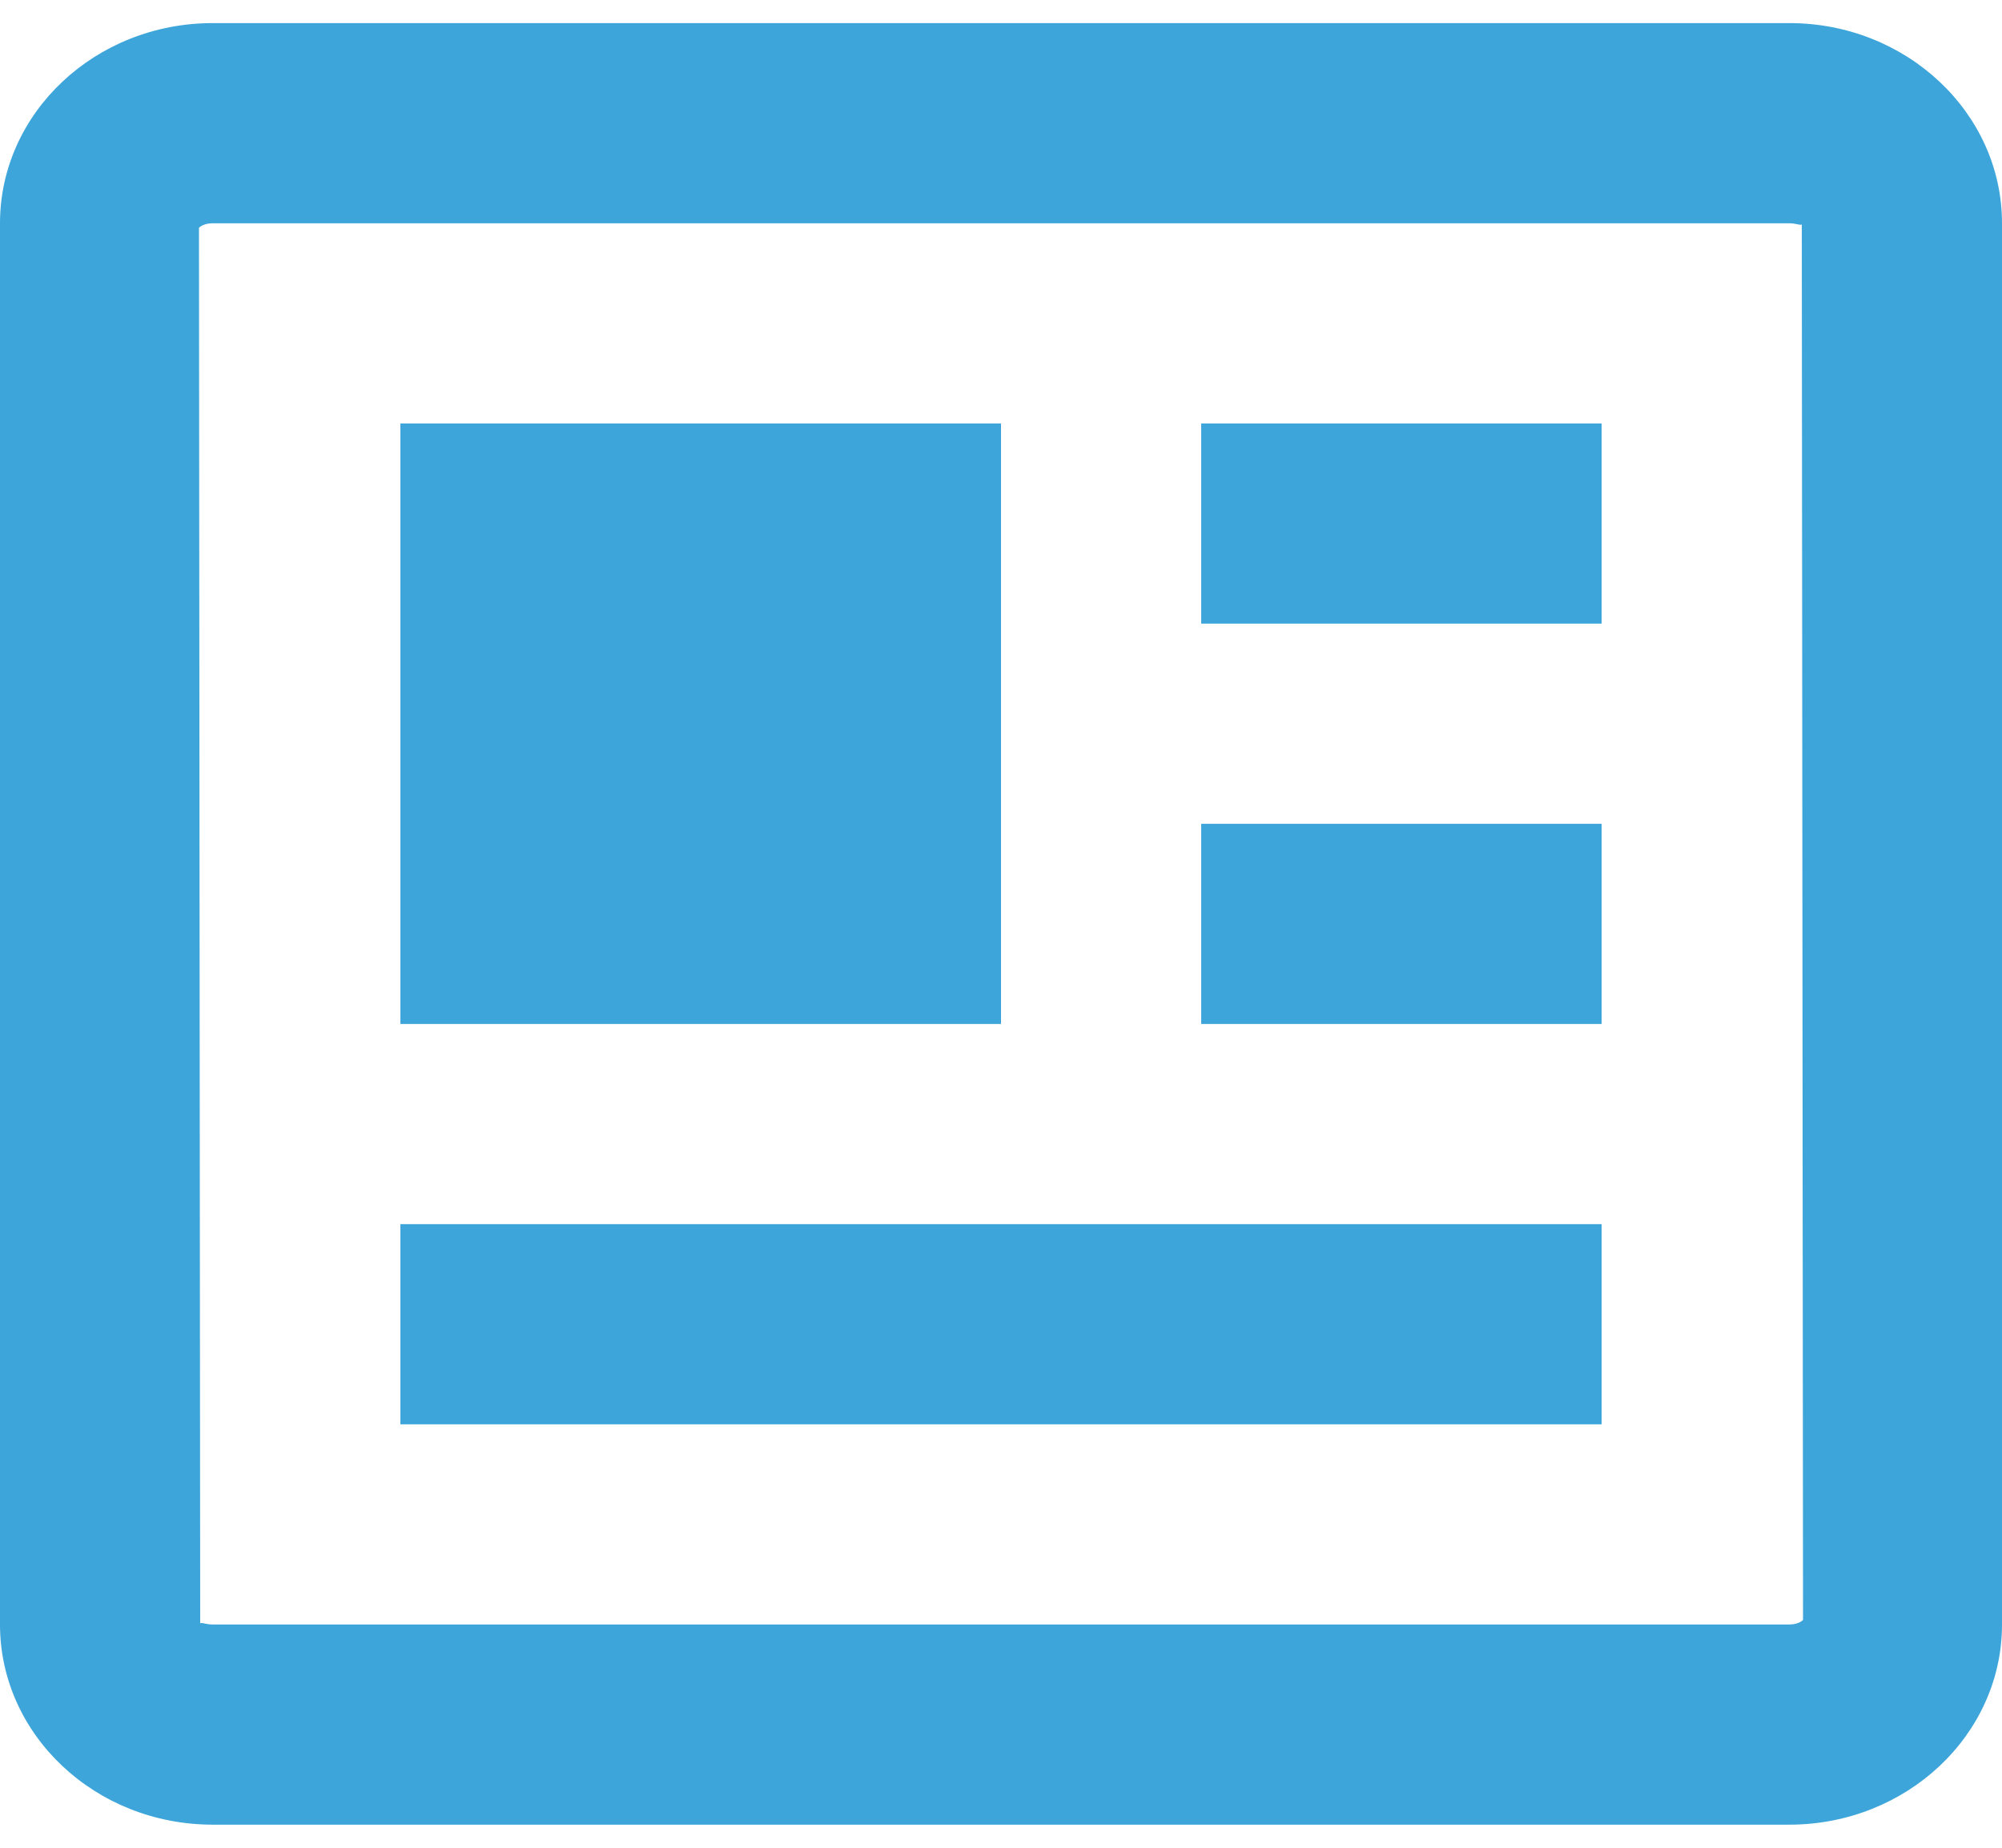
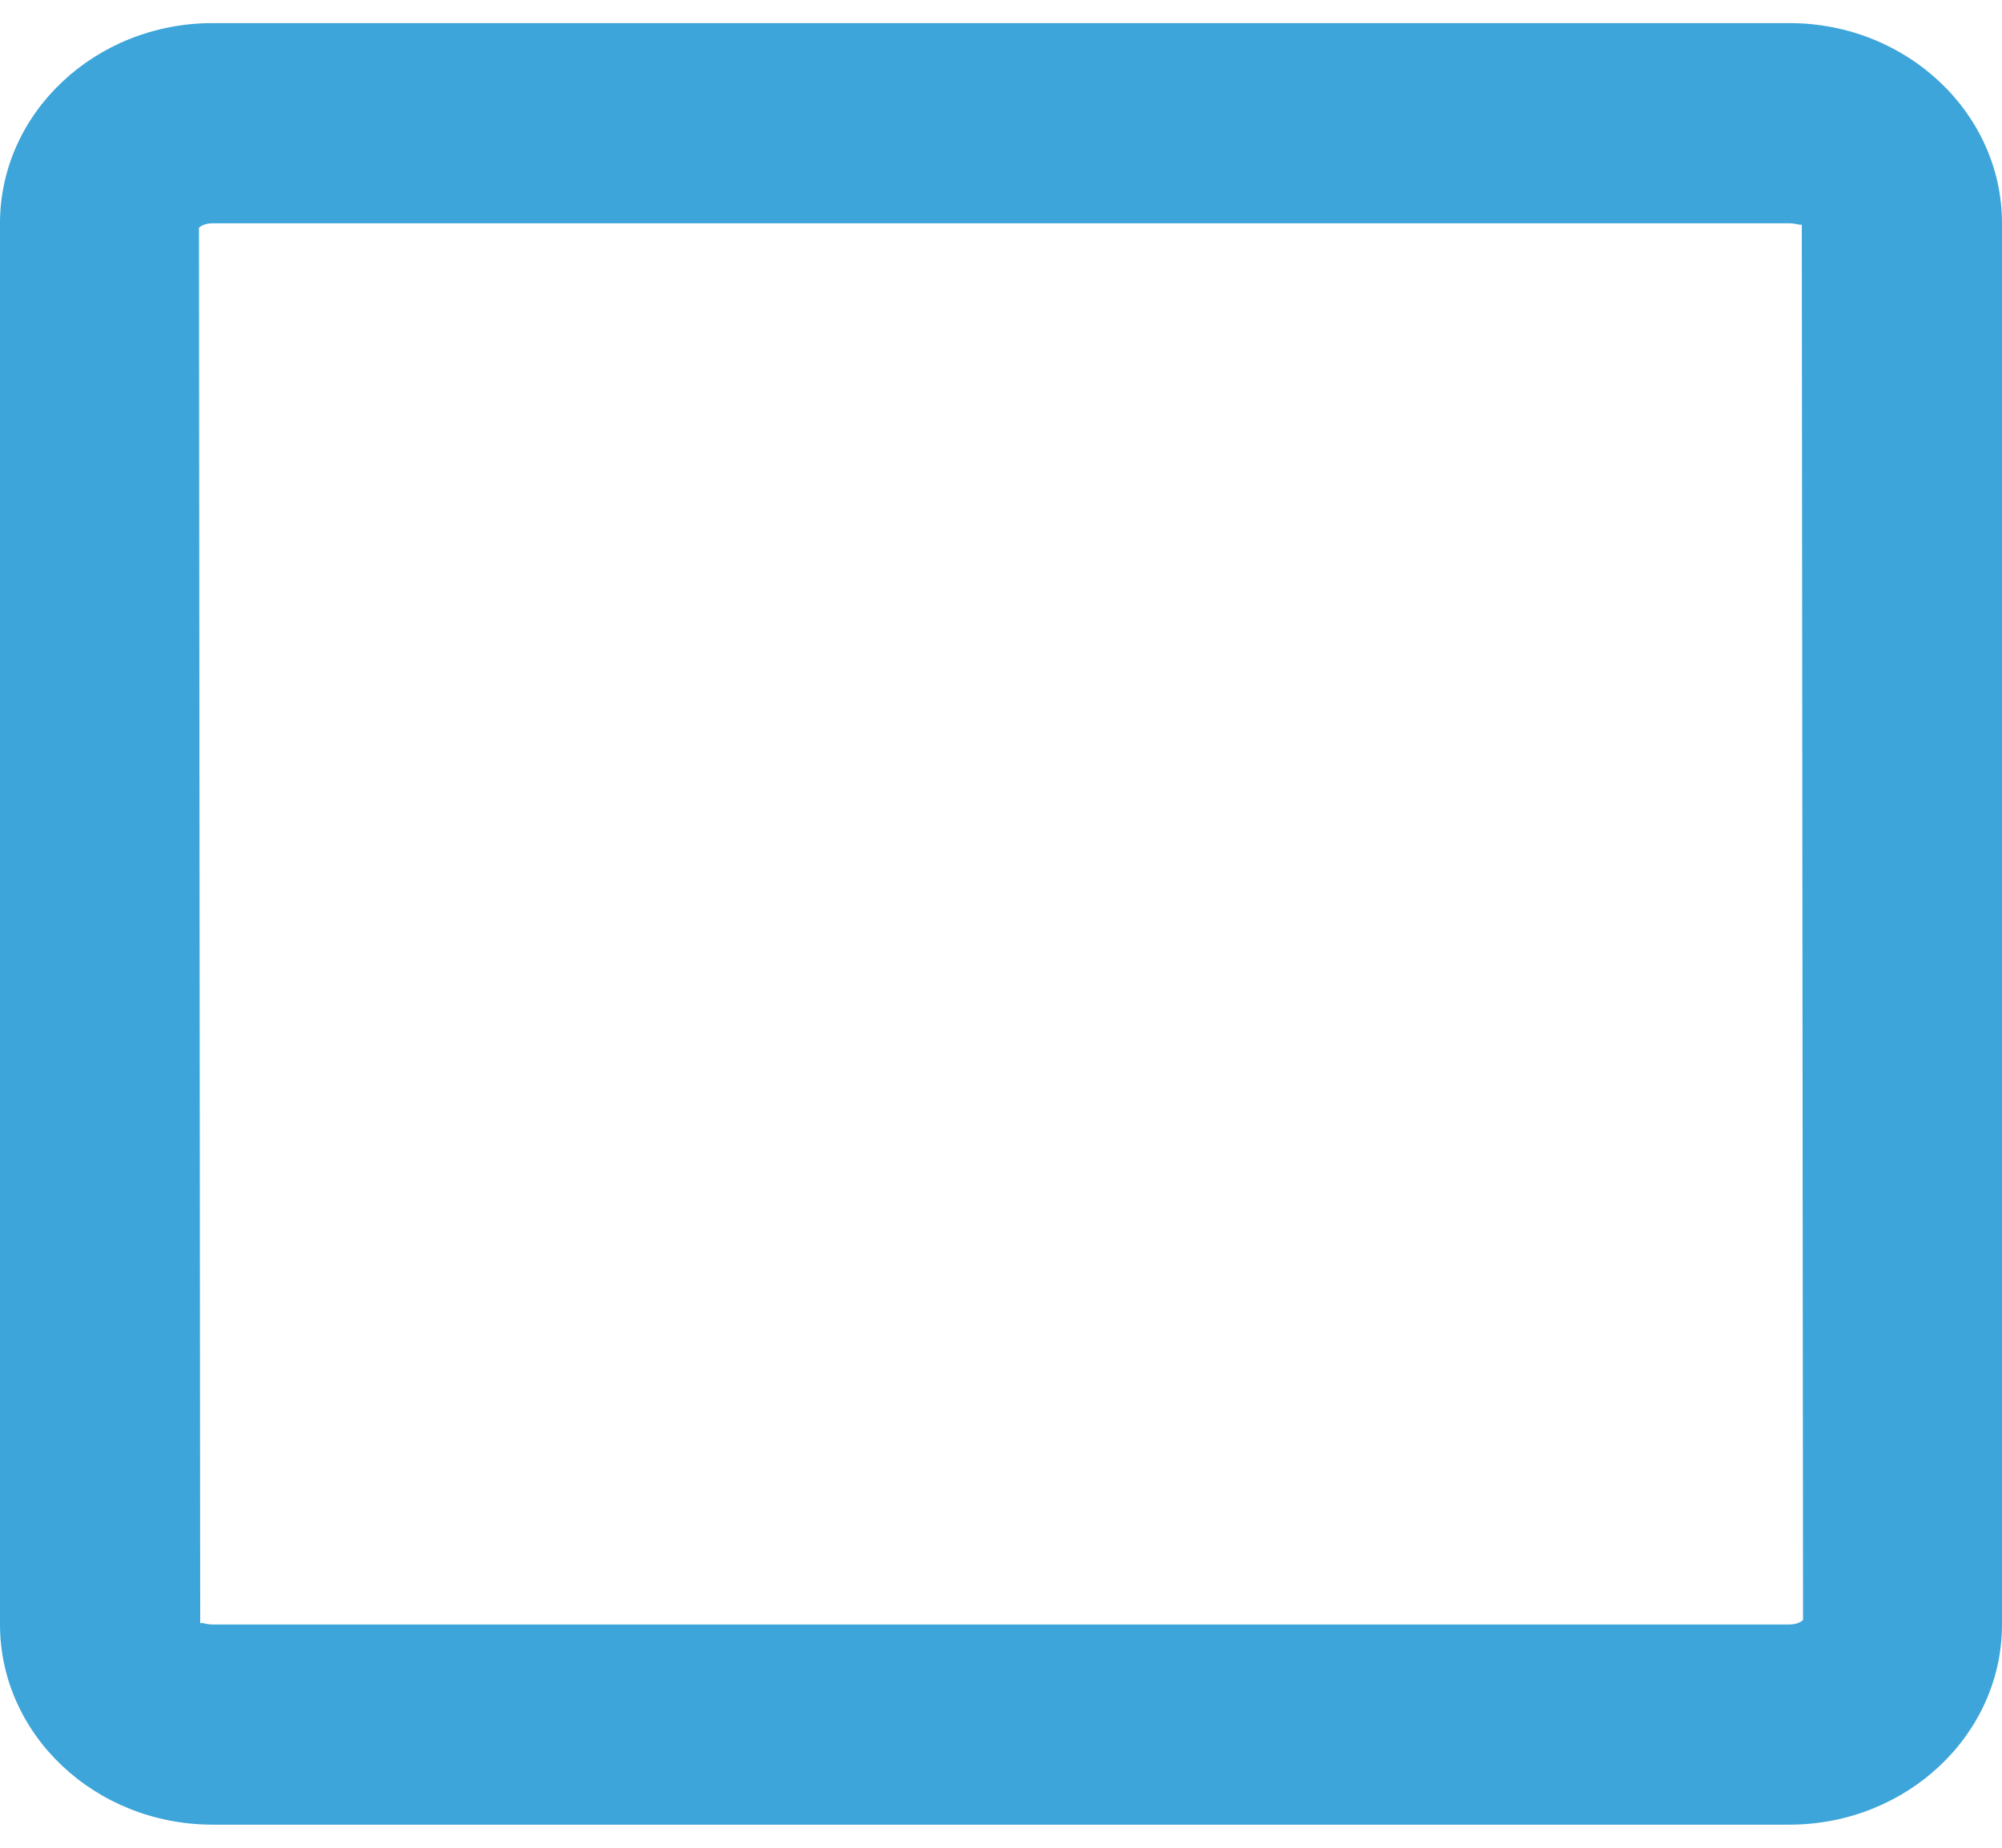
<svg xmlns="http://www.w3.org/2000/svg" width="13" height="12" viewBox="0 0 13 12" fill="none">
  <path d="M11.619 0.15H1.381C0.619 0.15 0 0.733 0 1.45V10.55C0 11.267 0.619 11.85 1.381 11.85H11.619C12.38 11.85 13 11.267 13 10.55V1.45C13 0.733 12.38 0.15 11.619 0.15ZM11.619 10.55H1.381C1.344 10.55 1.319 10.54 1.308 10.54C1.303 10.54 1.301 10.541 1.3 10.545L1.292 1.48C1.297 1.473 1.326 1.45 1.381 1.45H11.619C11.67 1.451 11.698 1.468 11.7 1.455L11.708 10.52C11.703 10.527 11.674 10.55 11.619 10.55Z" fill="#3DA5D9" />
-   <path d="M2.6 2.75H6.5V6.65H2.6V2.75ZM7.15 7.95H2.6V9.25H10.4V7.95H7.8H7.15ZM7.8 5.35H10.4V6.65H7.8V5.35ZM7.8 2.75H10.4V4.05H7.8V2.75Z" fill="#3DA5D9" />
</svg>